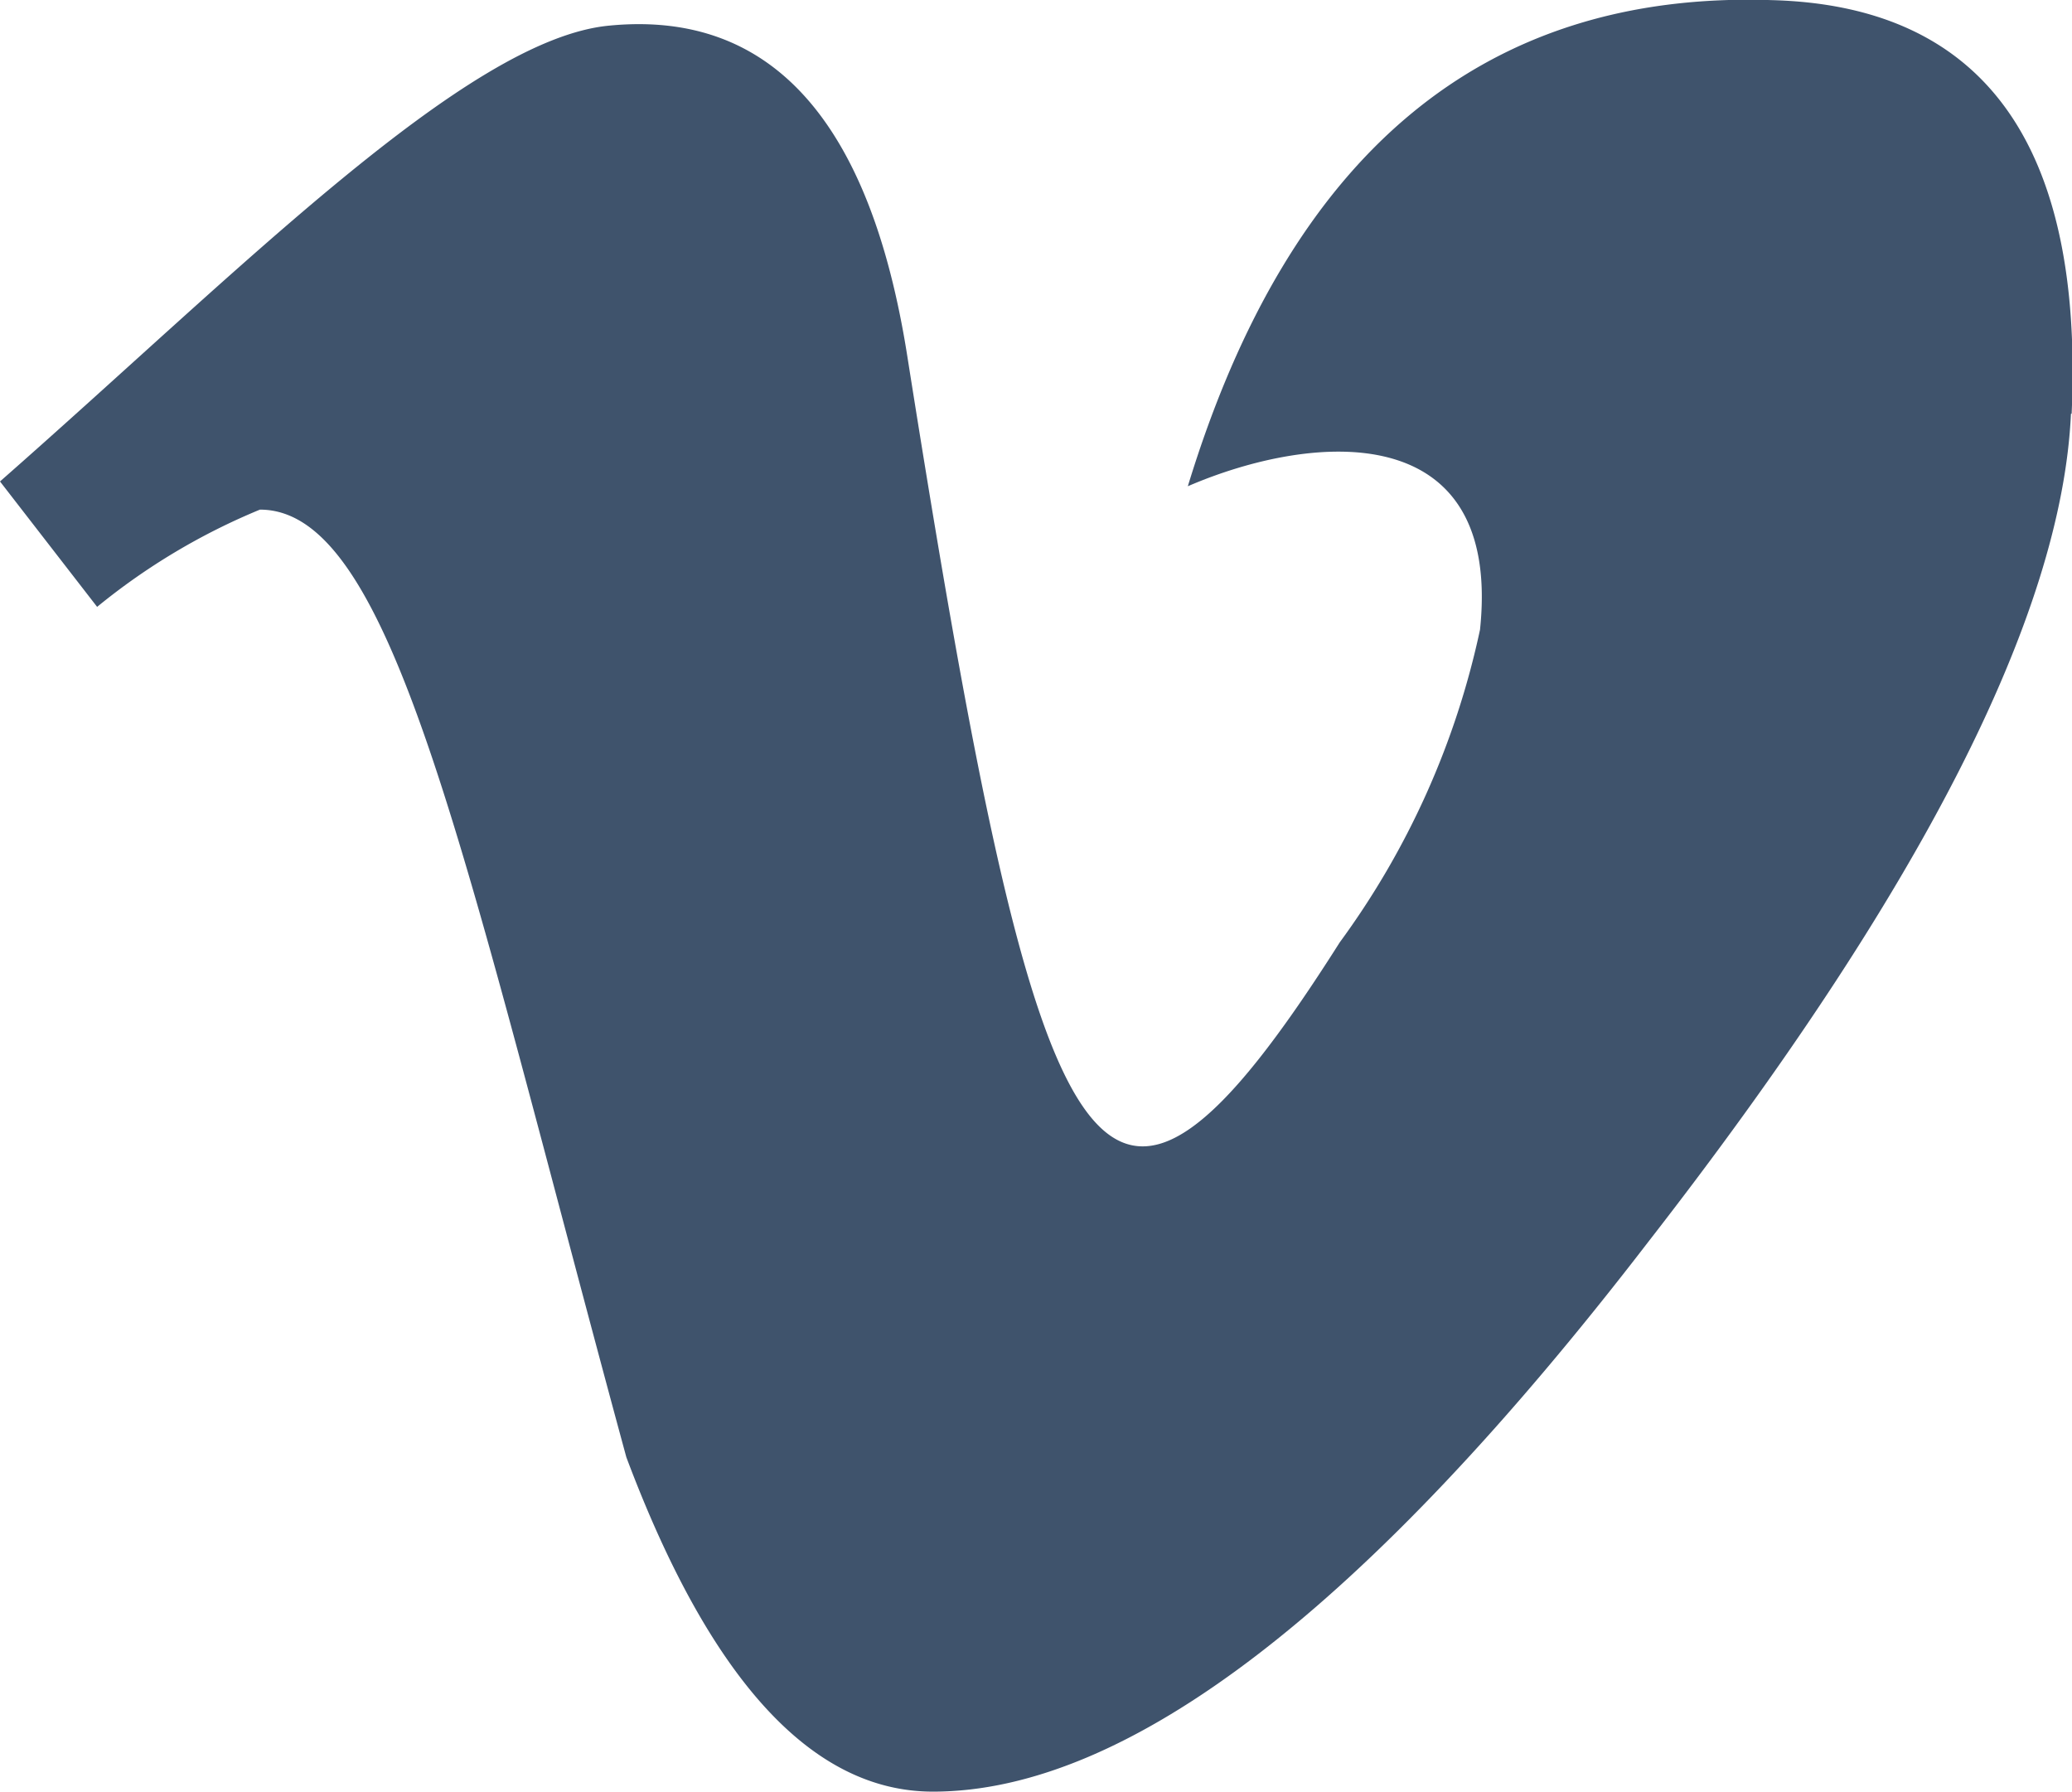
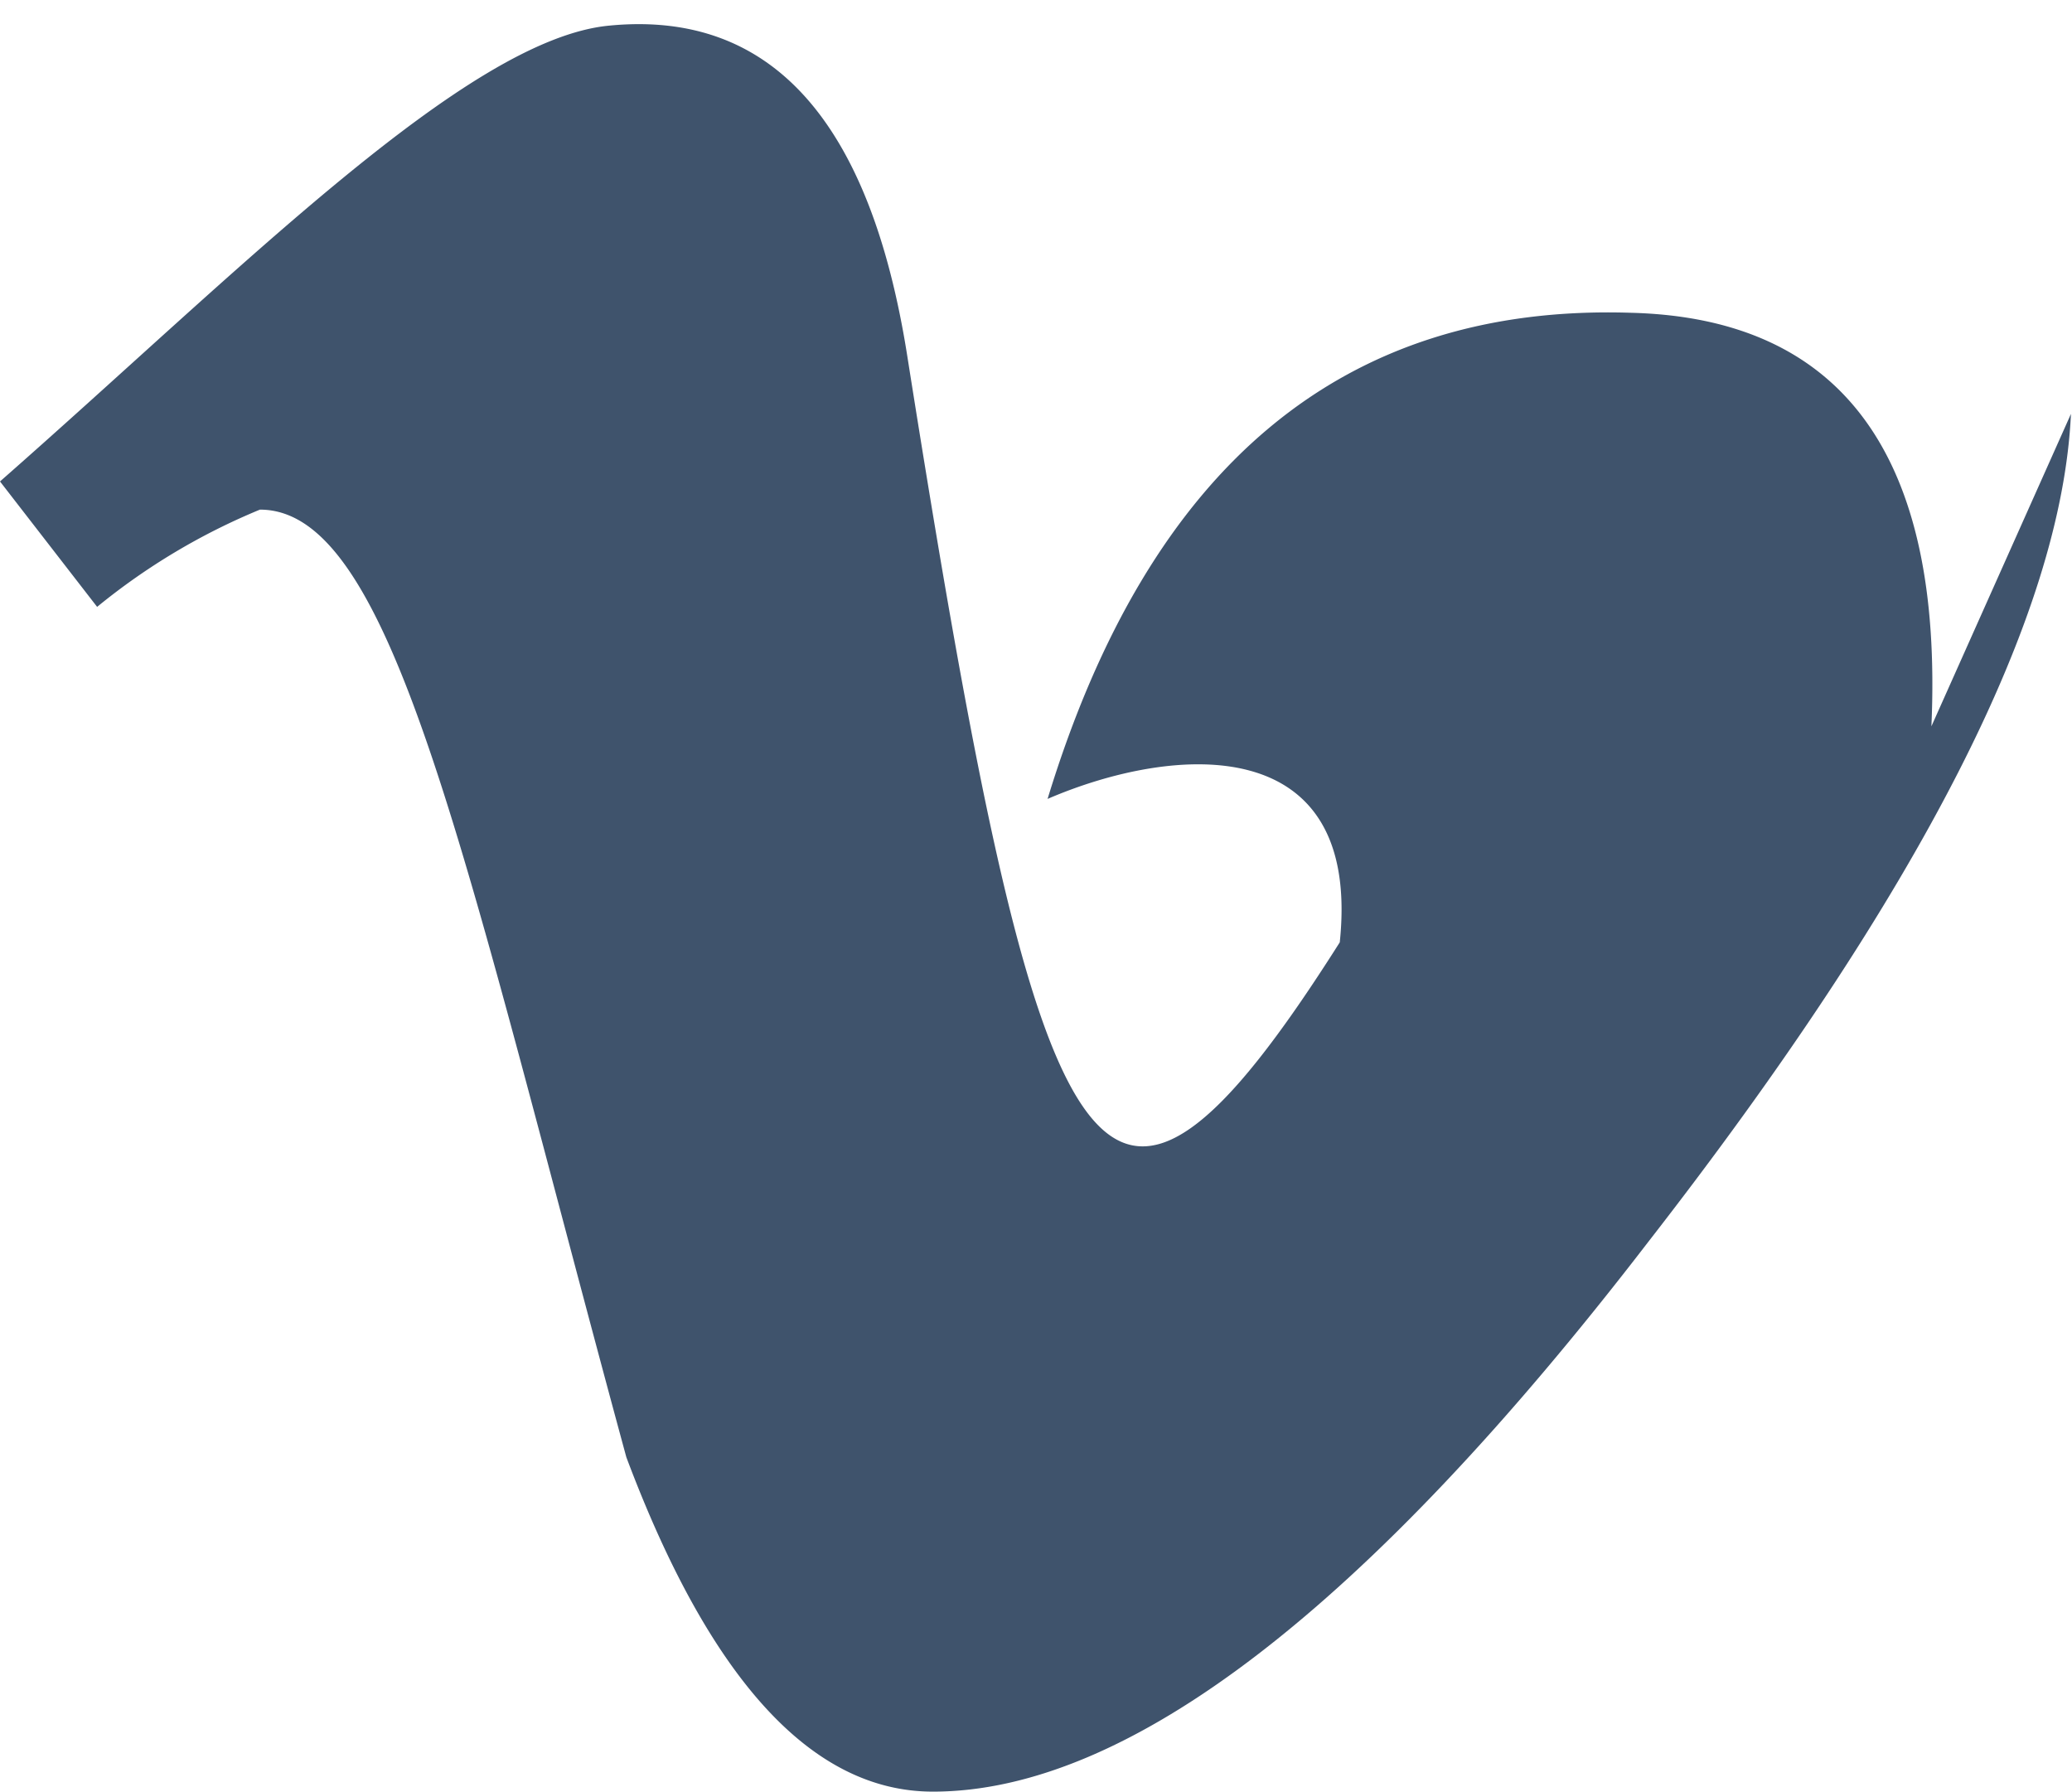
<svg xmlns="http://www.w3.org/2000/svg" width="17.728" height="15.329" viewBox="0 0 17.728 15.329">
-   <path id="vimeo" d="M17.719,8.049Q17.6,10.637,14.1,15.136q-3.615,4.7-6.118,4.7-1.549,0-2.623-2.861C3.969,11.864,3.375,8.868,2.224,8.868A5.523,5.523,0,0,0,.831,9.7L0,8.627c2.042-1.793,3.993-3.787,5.215-3.9q2.071-.2,2.548,2.829c1.136,7.182,1.638,8.266,3.7,5.014a6.986,6.986,0,0,0,1.2-2.675c.19-1.816-1.417-1.694-2.5-1.227q1.306-4.279,4.994-4.159c1.812.047,2.671,1.231,2.568,3.538Z" transform="translate(0 -4.508)" fill="#3f536c" />
+   <path id="vimeo" d="M17.719,8.049Q17.6,10.637,14.1,15.136q-3.615,4.7-6.118,4.7-1.549,0-2.623-2.861C3.969,11.864,3.375,8.868,2.224,8.868A5.523,5.523,0,0,0,.831,9.7L0,8.627c2.042-1.793,3.993-3.787,5.215-3.9q2.071-.2,2.548,2.829c1.136,7.182,1.638,8.266,3.7,5.014c.19-1.816-1.417-1.694-2.5-1.227q1.306-4.279,4.994-4.159c1.812.047,2.671,1.231,2.568,3.538Z" transform="translate(0 -4.508)" fill="#3f536c" />
</svg>